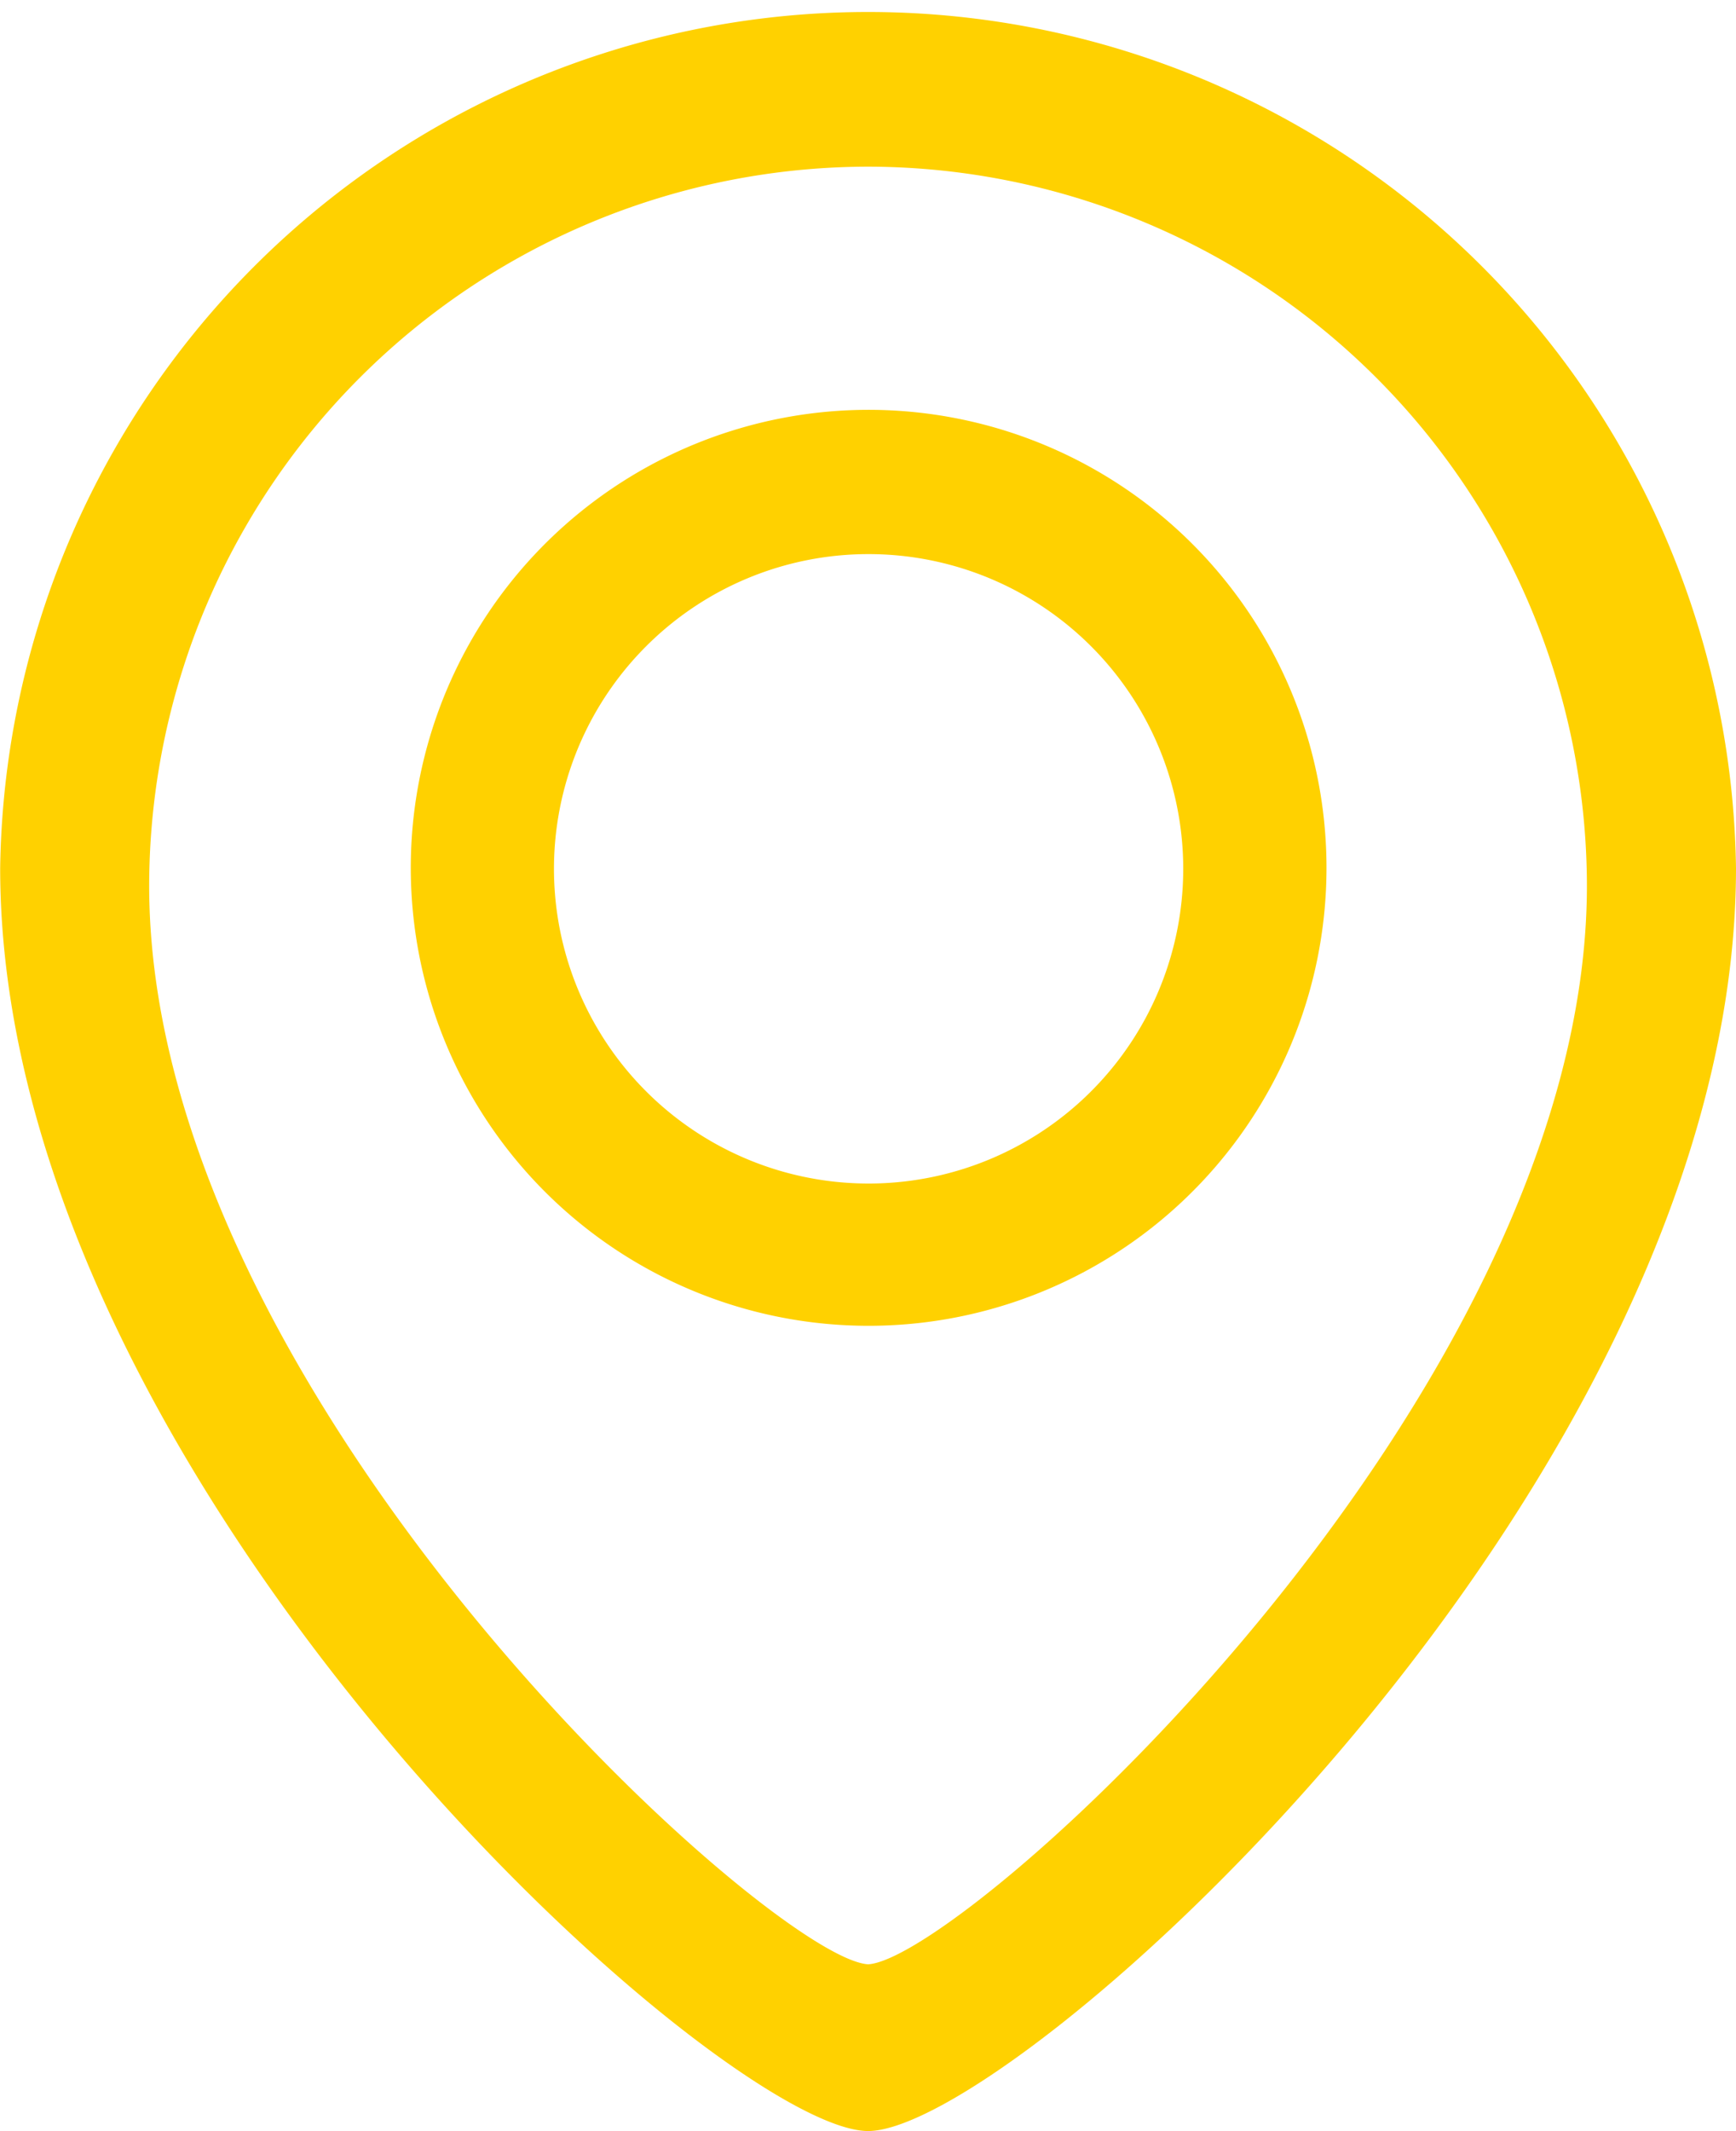
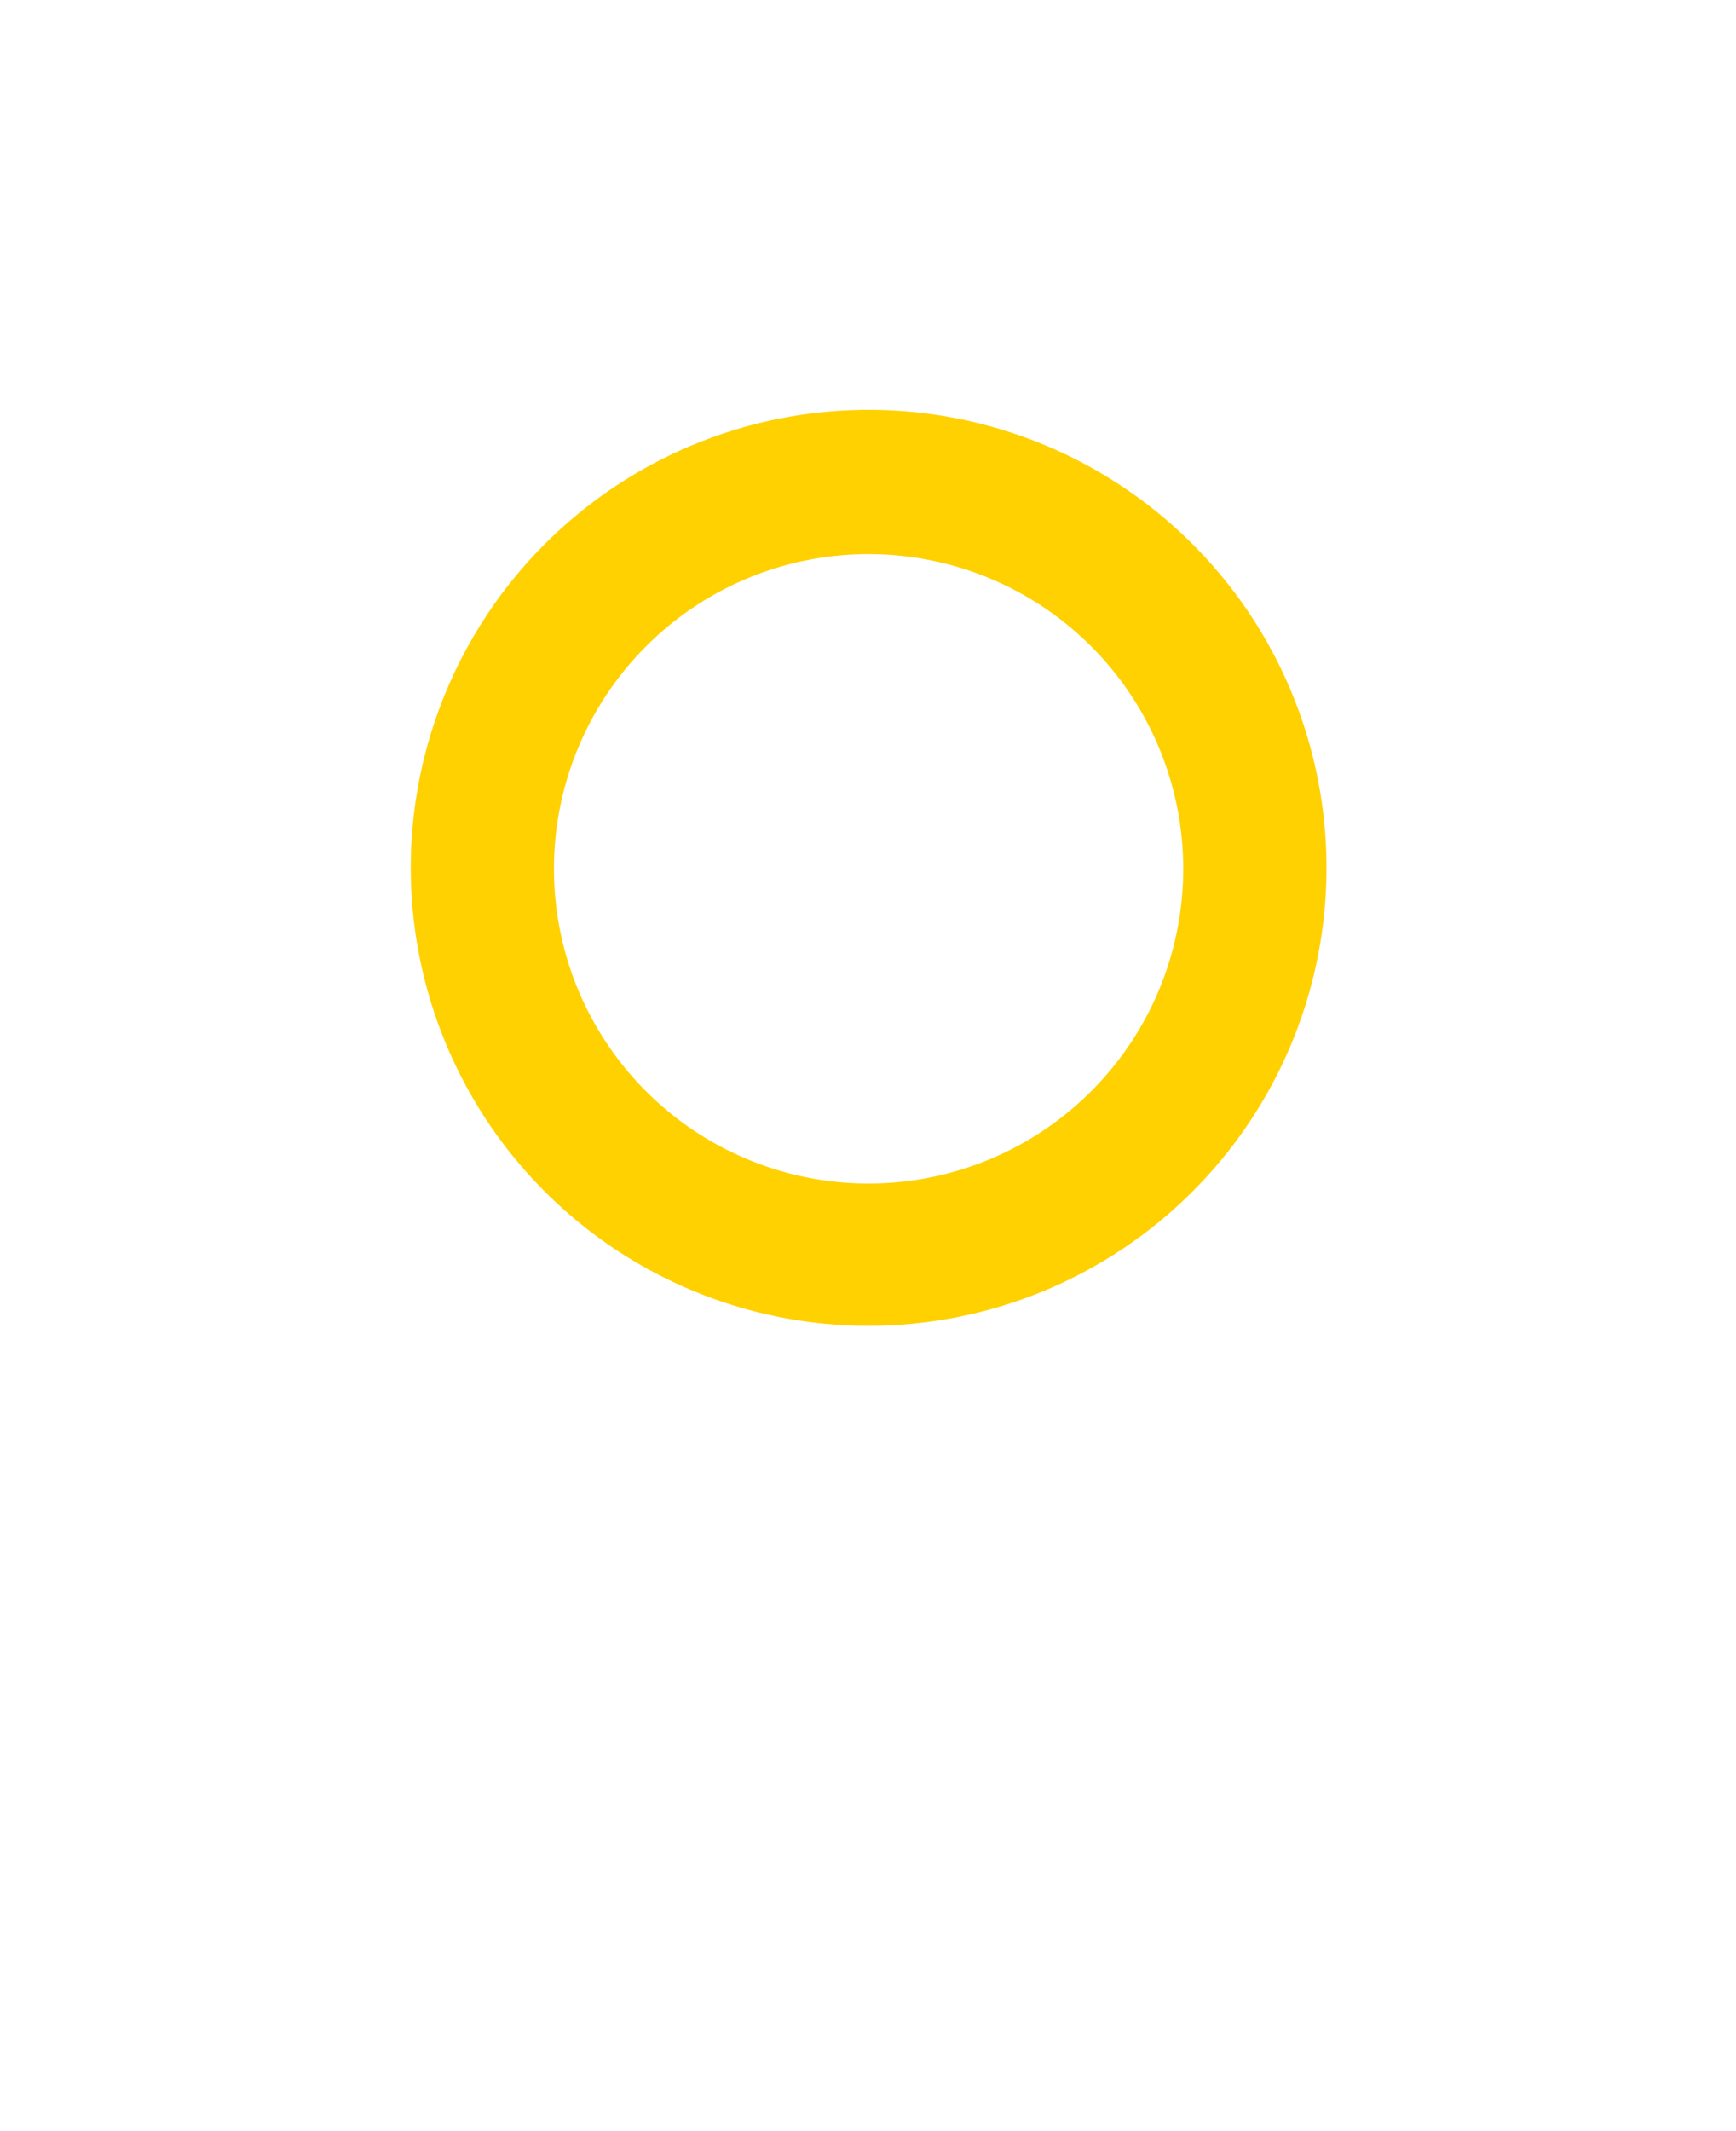
<svg xmlns="http://www.w3.org/2000/svg" width="20.702" height="25.407" viewBox="0 0 20.702 25.407">
  <g id="location" transform="translate(-281.177 -2881.794)">
-     <path id="Path_389" data-name="Path 389" d="M291.529,2907.2c1.751,0,10.35-7.716,10.35-15.056a10.351,10.351,0,0,0-20.7,0c0,7.34,8.6,15.056,10.351,15.056Zm0-23.419a8.583,8.583,0,0,1,8.572,8.573c0,6.109-7.421,12.794-8.571,12.858-1.154-.064-8.574-6.749-8.574-12.858a8.583,8.583,0,0,1,8.572-8.573Z" fill="#ffd100" />
    <path id="Path_390" data-name="Path 390" d="M291.529,2897.6a5.46,5.46,0,1,0-3.855-1.6A5.457,5.457,0,0,0,291.529,2897.6Zm0-9.2a3.752,3.752,0,1,1-2.648,1.1A3.746,3.746,0,0,1,291.529,2888.4Z" fill="#ffd100" />
  </g>
</svg>